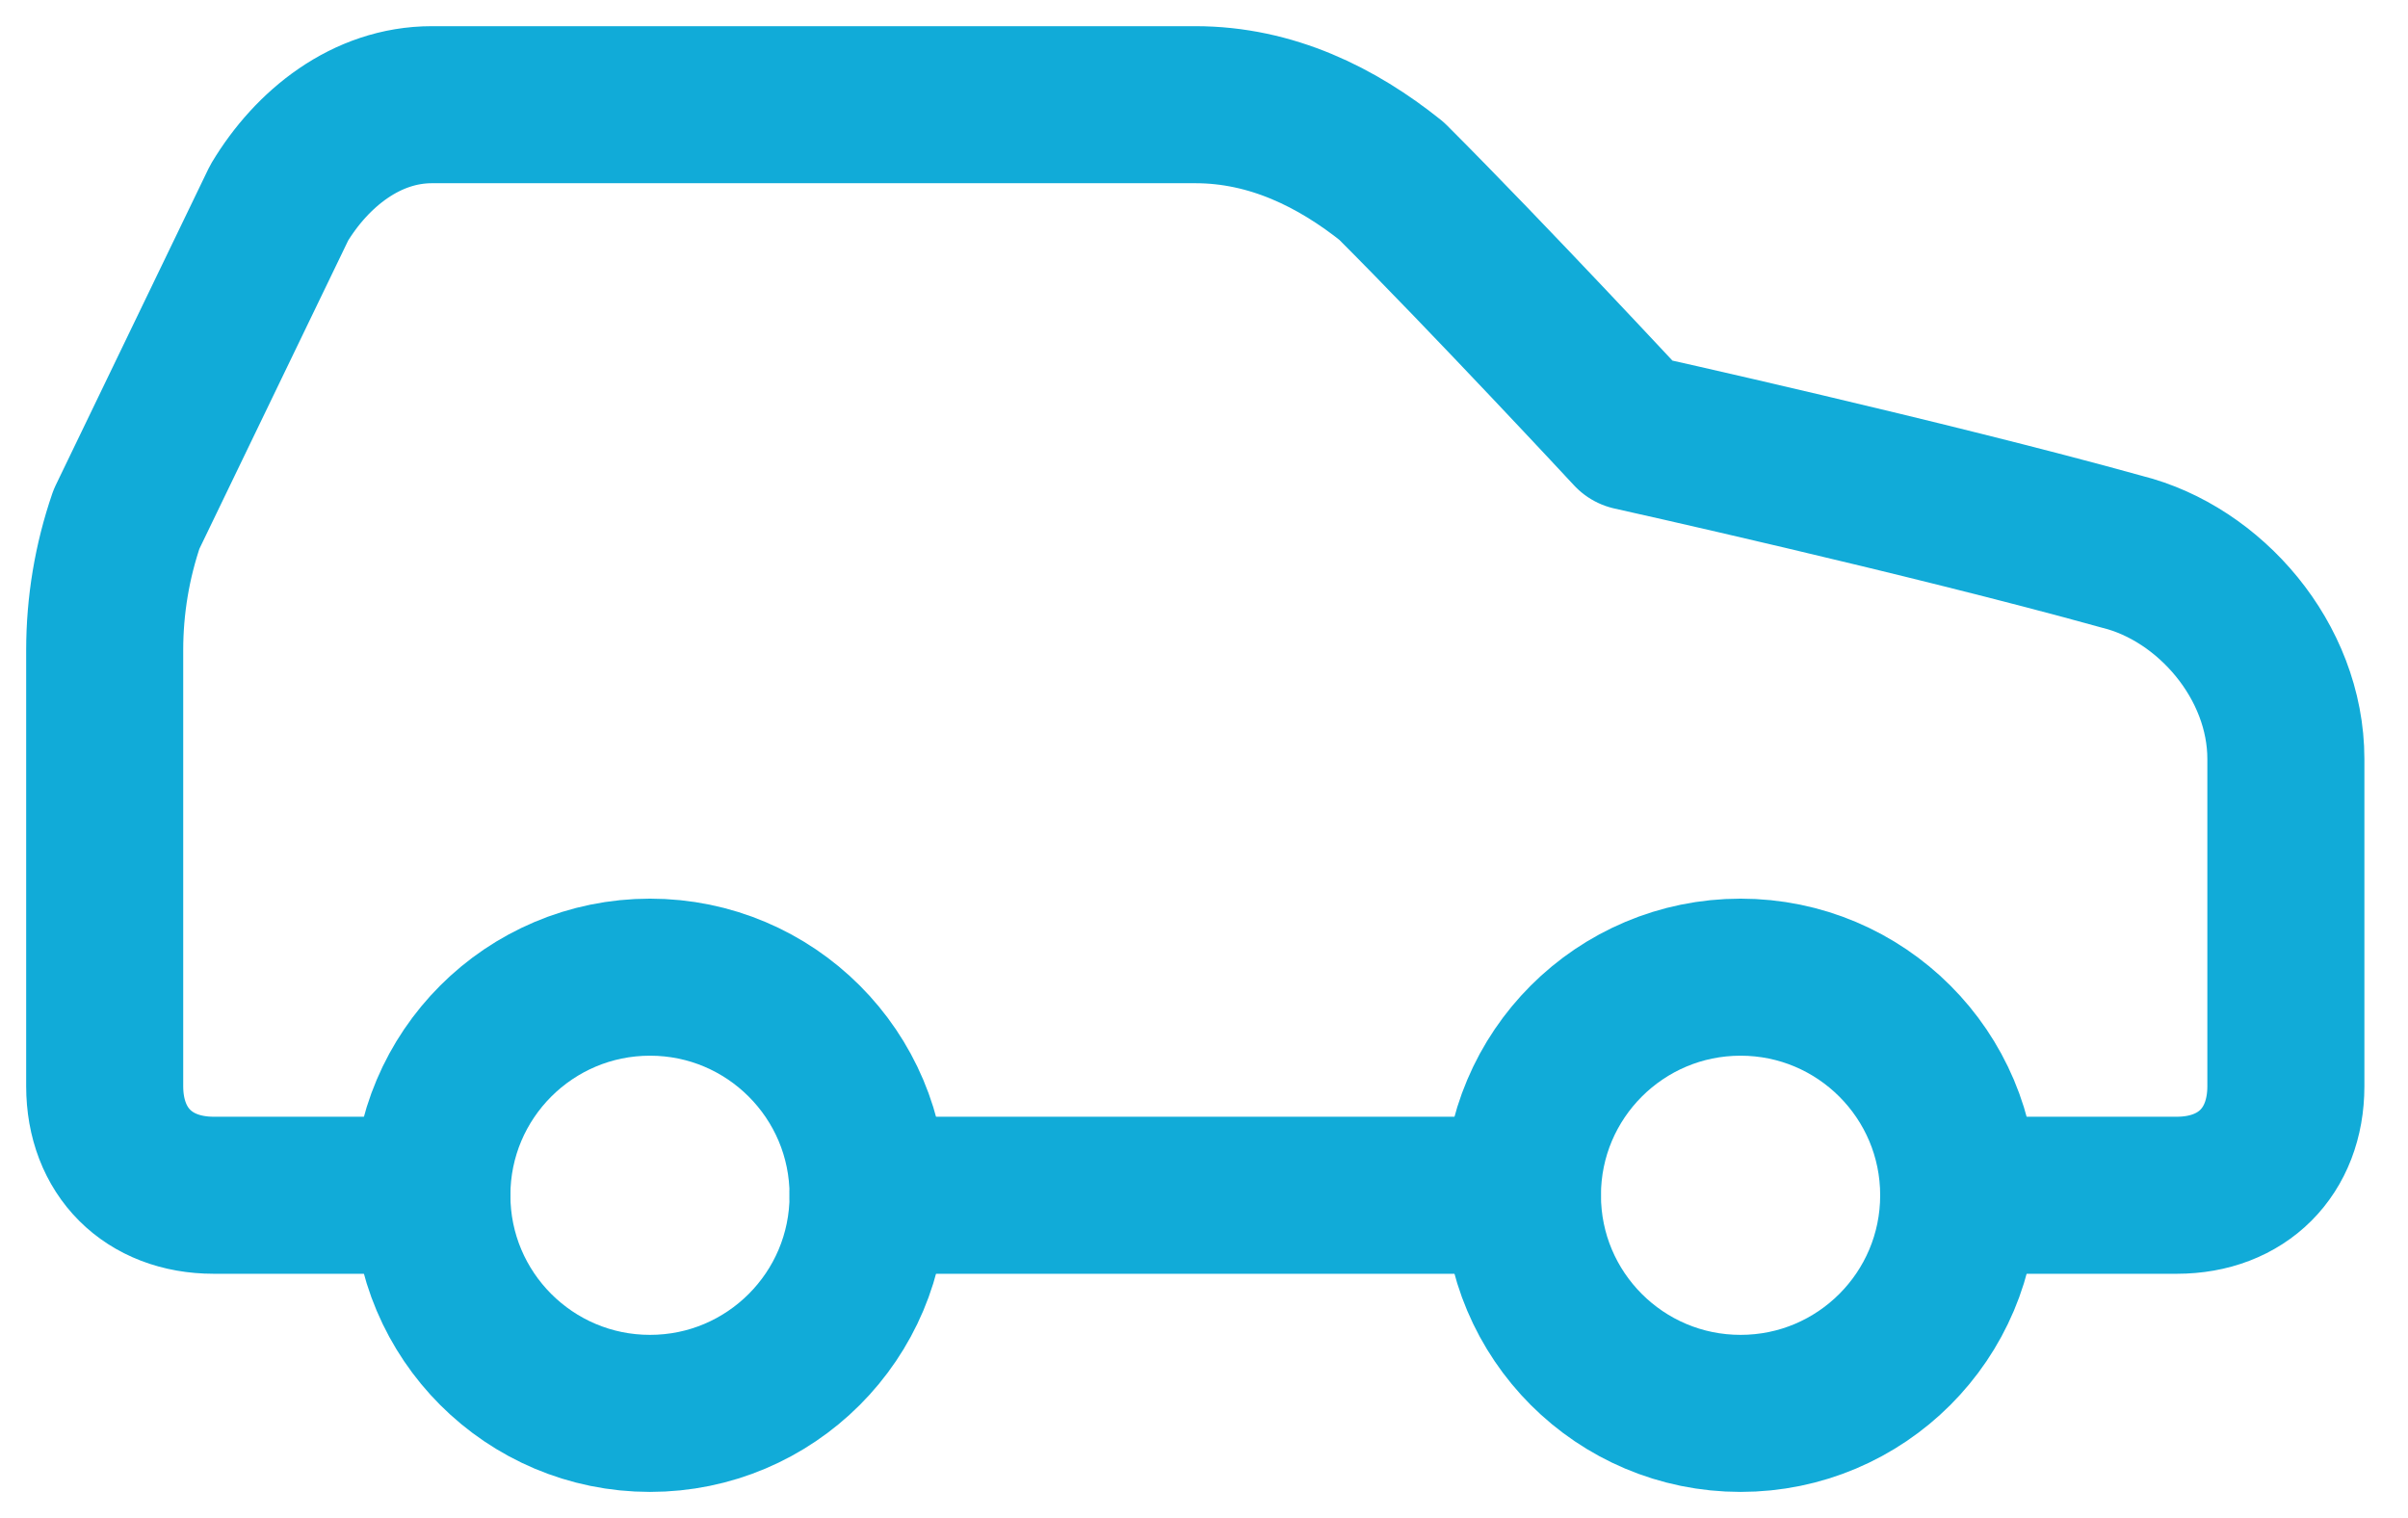
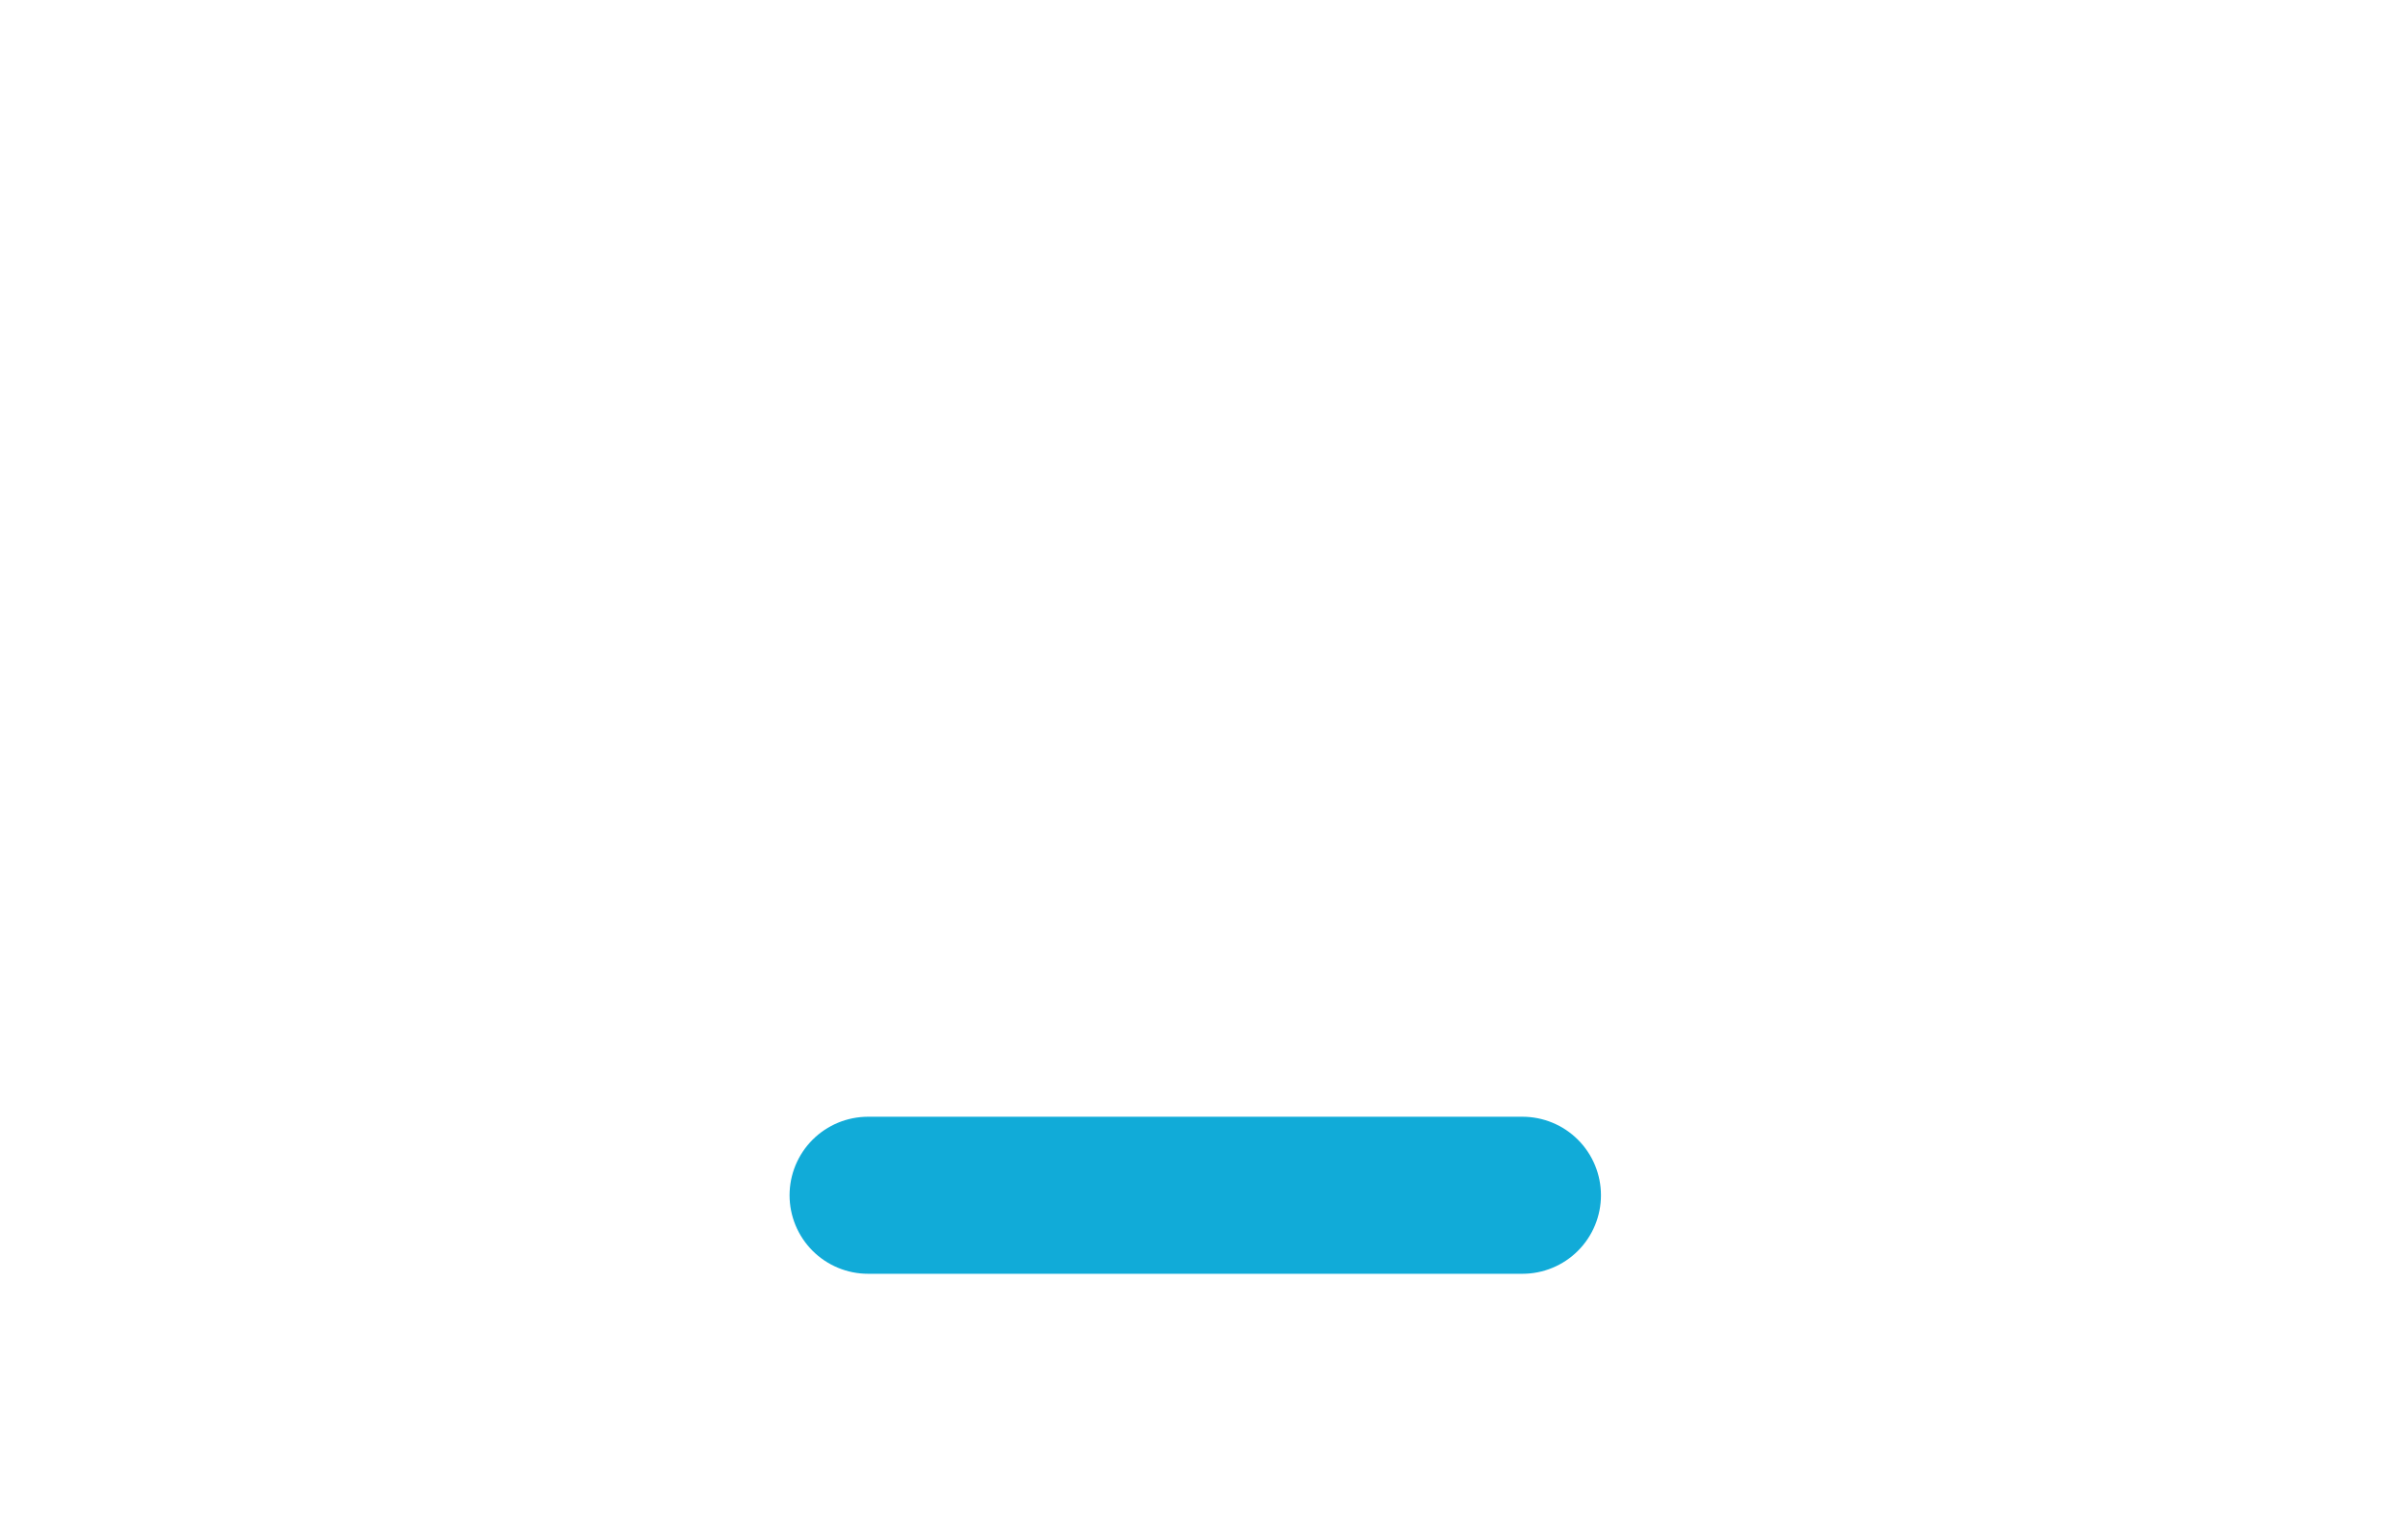
<svg xmlns="http://www.w3.org/2000/svg" width="46" height="29" viewBox="0 0 46 29" fill="none">
-   <path d="M37.417 22.833H41.583C42.833 22.833 43.667 22 43.667 20.75V14.5C43.667 12.625 42.208 10.958 40.542 10.542C36.792 9.5 31.167 8.25 31.167 8.25C31.167 8.25 28.458 5.333 26.583 3.458C25.542 2.625 24.292 2 22.833 2H8.25C7 2 5.958 2.833 5.333 3.875L2.417 9.917C2.141 10.721 2 11.566 2 12.417V20.75C2 22 2.833 22.833 4.083 22.833H8.25" stroke="#11ABD8" stroke-width="3" stroke-linecap="round" stroke-linejoin="round" />
-   <path d="M12.417 27C14.718 27 16.583 25.135 16.583 22.833C16.583 20.532 14.718 18.667 12.417 18.667C10.116 18.667 8.25 20.532 8.25 22.833C8.25 25.135 10.116 27 12.417 27Z" stroke="#11ABD8" stroke-width="3" stroke-linecap="round" stroke-linejoin="round" />
  <path d="M16.583 22.833H29.083" stroke="#11ABD8" stroke-width="3" stroke-linecap="round" stroke-linejoin="round" />
-   <path d="M33.25 27C35.551 27 37.417 25.135 37.417 22.833C37.417 20.532 35.551 18.667 33.25 18.667C30.949 18.667 29.083 20.532 29.083 22.833C29.083 25.135 30.949 27 33.25 27Z" stroke="#11ABD8" stroke-width="3" stroke-linecap="round" stroke-linejoin="round" />
</svg>